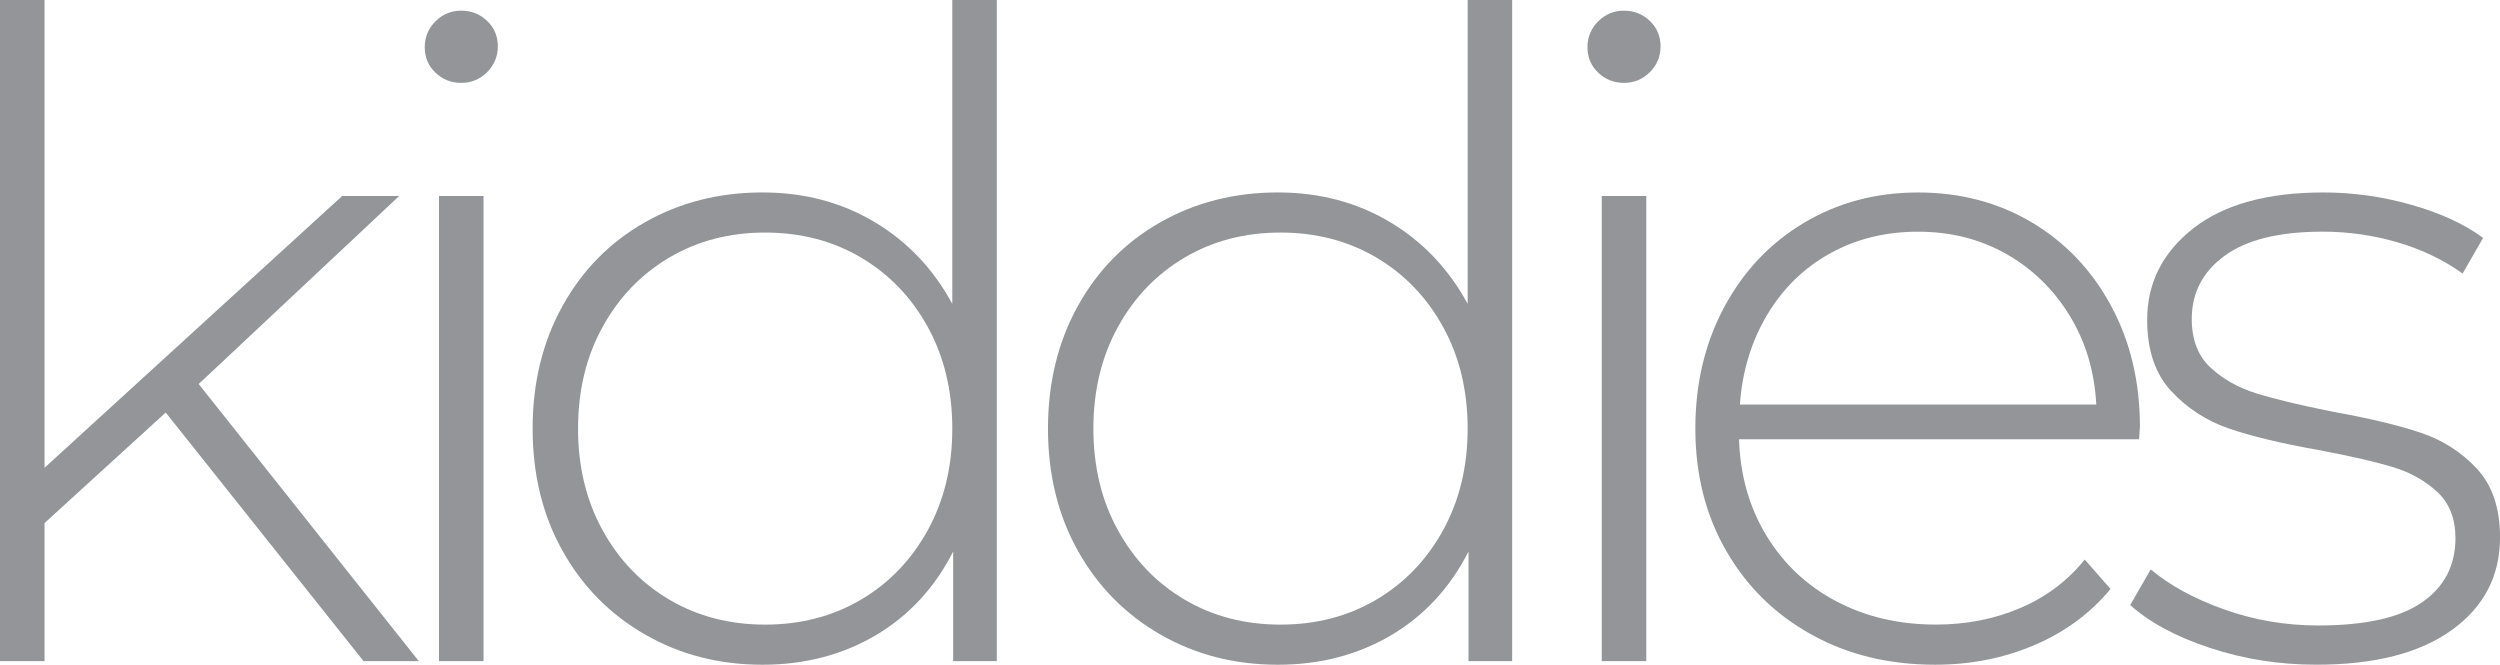
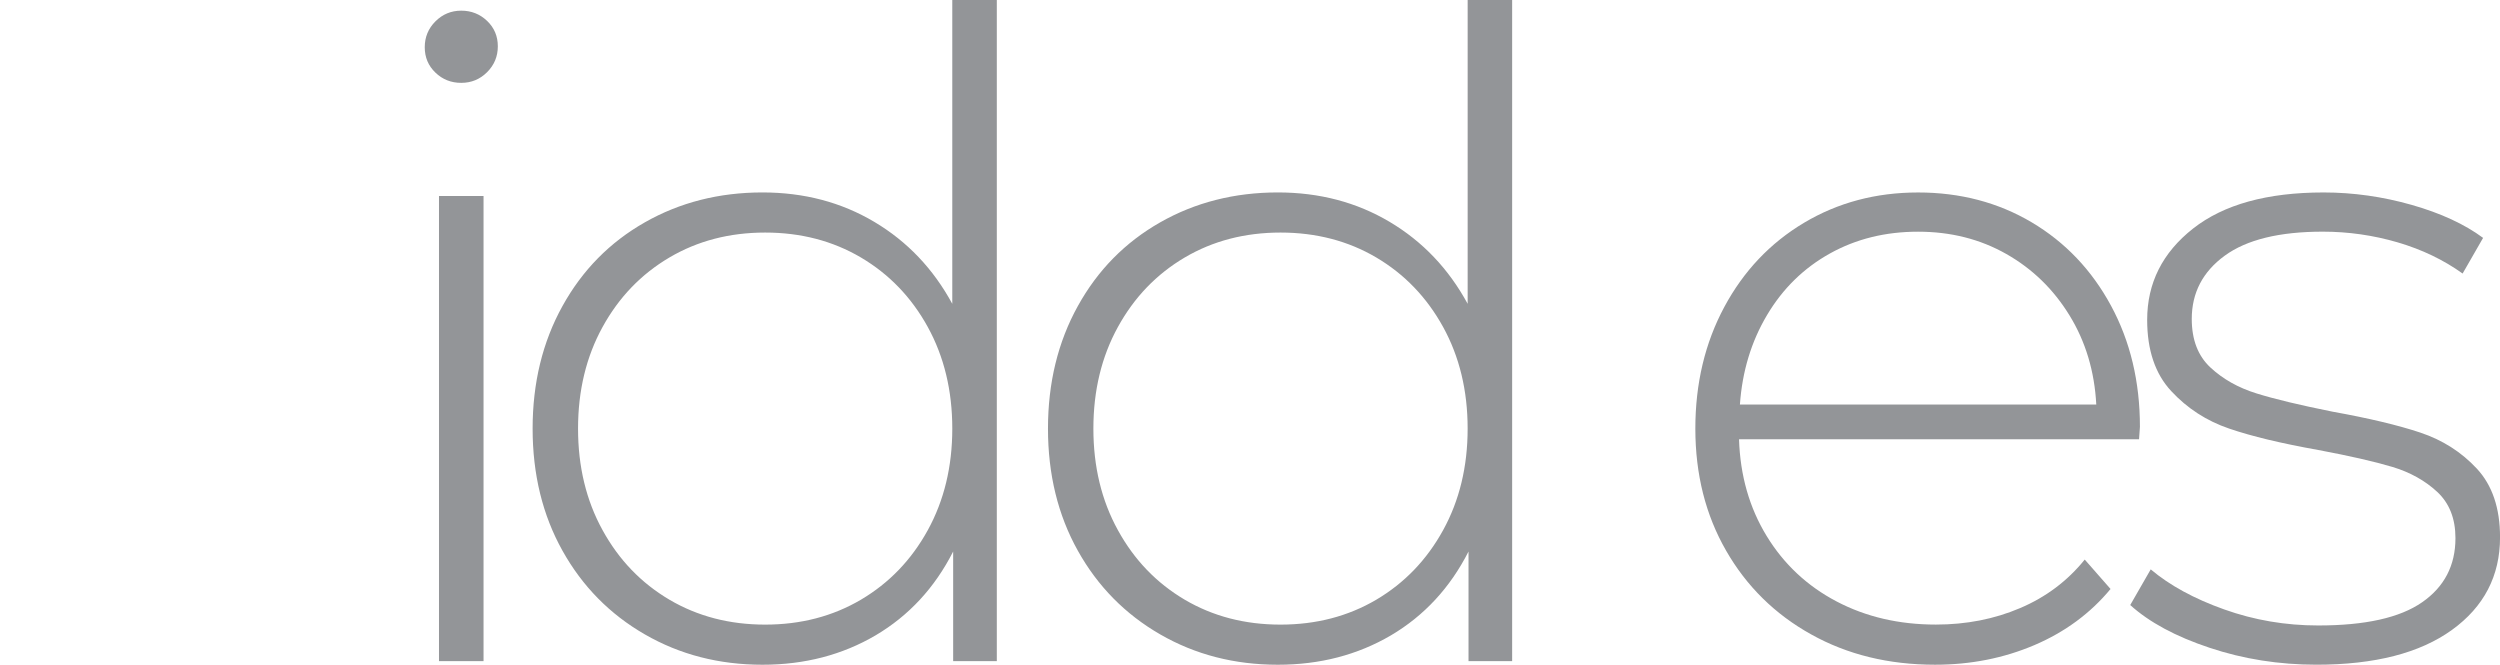
<svg xmlns="http://www.w3.org/2000/svg" version="1.1" id="Layer_1" x="0px" y="0px" width="150.437px" height="40px" viewBox="0 0 150.437 40" enable-background="new 0 0 150.437 40" xml:space="preserve">
  <g>
-     <polygon fill="#939598" points="9.972,24.824 2.68,31.474 2.68,39.782 0,39.782 0,0 2.68,0 2.68,28.148 20.588,11.795    24.019,11.795 11.956,23.108 25.2,39.782 21.875,39.782  " />
    <path fill="#939598" d="M26.202,4.37c-0.43-0.411-0.643-0.92-0.643-1.528c0-0.607,0.213-1.126,0.643-1.556   c0.428-0.428,0.946-0.644,1.555-0.644c0.607,0,1.125,0.207,1.555,0.616c0.43,0.413,0.645,0.921,0.645,1.529   c0,0.608-0.215,1.126-0.645,1.556c-0.43,0.428-0.947,0.643-1.555,0.643C27.148,4.987,26.63,4.782,26.202,4.37 M26.416,11.795h2.681   v27.987h-2.681V11.795z" />
    <path fill="#939598" d="M59.983,0v39.783h-2.627v-6.595c-1.108,2.18-2.664,3.86-4.664,5.042C50.69,39.407,48.421,40,45.882,40   c-2.61,0-4.968-0.608-7.076-1.824c-2.111-1.215-3.764-2.895-4.96-5.039c-1.198-2.145-1.796-4.595-1.796-7.345   c0-2.753,0.598-5.211,1.796-7.374c1.196-2.163,2.85-3.842,4.96-5.04c2.108-1.198,4.466-1.798,7.076-1.798   c2.502,0,4.745,0.592,6.728,1.771c1.985,1.179,3.549,2.825,4.693,4.931V0H59.983z M51.807,36.086   c1.697-1.003,3.039-2.395,4.023-4.185c0.981-1.785,1.474-3.823,1.474-6.109c0-2.289-0.493-4.328-1.474-6.114   c-0.984-1.788-2.326-3.18-4.023-4.183c-1.698-1-3.619-1.501-5.764-1.501c-2.143,0-4.066,0.501-5.762,1.501   c-1.699,1.002-3.04,2.395-4.022,4.183c-0.983,1.786-1.475,3.825-1.475,6.114c0,2.286,0.491,4.324,1.475,6.109   c0.982,1.79,2.323,3.182,4.022,4.185c1.696,1,3.619,1.5,5.762,1.5C48.188,37.586,50.109,37.086,51.807,36.086" />
    <path fill="#939598" d="M90.993,0v39.783h-2.625v-6.595c-1.109,2.18-2.665,3.86-4.664,5.042C81.7,39.407,79.433,40,76.895,40   c-2.611,0-4.969-0.608-7.077-1.824c-2.11-1.215-3.764-2.895-4.96-5.039c-1.198-2.145-1.796-4.595-1.796-7.345   c0-2.753,0.598-5.211,1.796-7.374c1.196-2.163,2.851-3.842,4.96-5.04c2.108-1.198,4.466-1.798,7.077-1.798   c2.5,0,4.743,0.592,6.727,1.771c1.984,1.179,3.55,2.825,4.694,4.931V0H90.993z M82.819,36.086c1.695-1.003,3.037-2.395,4.021-4.185   c0.982-1.785,1.475-3.823,1.475-6.109c0-2.289-0.492-4.328-1.475-6.114c-0.984-1.788-2.326-3.18-4.021-4.183   c-1.698-1-3.62-1.501-5.765-1.501c-2.144,0-4.066,0.501-5.764,1.501c-1.698,1.002-3.039,2.395-4.021,4.183   c-0.983,1.786-1.475,3.825-1.475,6.114c0,2.286,0.491,4.324,1.475,6.109c0.982,1.79,2.323,3.182,4.021,4.185   c1.697,1,3.62,1.5,5.764,1.5C79.199,37.586,81.121,37.086,82.819,36.086" />
-     <path fill="#939598" d="M96.17,4.37c-0.431-0.411-0.645-0.92-0.645-1.528c0-0.607,0.214-1.126,0.645-1.556   c0.429-0.428,0.944-0.644,1.553-0.644c0.607,0,1.127,0.207,1.557,0.616c0.428,0.413,0.643,0.921,0.643,1.529   c0,0.608-0.215,1.126-0.643,1.556c-0.43,0.428-0.949,0.643-1.557,0.643C97.114,4.987,96.599,4.782,96.17,4.37 M96.384,11.795h2.681   v27.987h-2.681V11.795z" />
    <path fill="#939598" d="M128.717,26.434h-24.071c0.069,2.181,0.624,4.12,1.66,5.816c1.036,1.698,2.441,3.013,4.21,3.942   c1.768,0.93,3.762,1.392,5.978,1.392c1.822,0,3.513-0.329,5.066-0.992c1.555-0.66,2.852-1.635,3.889-2.92l1.553,1.77   c-1.215,1.466-2.742,2.591-4.582,3.377c-1.843,0.785-3.834,1.18-5.979,1.18c-2.788,0-5.272-0.607-7.454-1.824   c-2.181-1.212-3.888-2.895-5.118-5.038c-1.235-2.145-1.852-4.593-1.852-7.346c0-2.715,0.581-5.157,1.743-7.32   c1.162-2.161,2.76-3.85,4.797-5.065c2.039-1.216,4.327-1.824,6.863-1.824c2.538,0,4.817,0.6,6.837,1.796   c2.019,1.199,3.611,2.869,4.772,5.015c1.161,2.145,1.741,4.576,1.741,7.291L128.717,26.434z M110.113,15.255   c-1.572,0.875-2.834,2.109-3.779,3.699c-0.949,1.592-1.494,3.387-1.635,5.387h21.444c-0.106-2-0.643-3.787-1.609-5.36   c-0.963-1.572-2.231-2.805-3.805-3.698c-1.574-0.894-3.344-1.341-5.31-1.341S111.686,14.378,110.113,15.255" />
    <path fill="#939598" d="M132.958,38.979c-2.038-0.678-3.629-1.536-4.772-2.571l1.233-2.146c1.145,0.965,2.619,1.77,4.424,2.411   c1.804,0.644,3.69,0.965,5.656,0.965c2.823,0,4.905-0.462,6.245-1.392c1.342-0.929,2.012-2.218,2.012-3.862   c0-1.178-0.367-2.107-1.1-2.787c-0.731-0.679-1.635-1.182-2.707-1.503s-2.556-0.66-4.45-1.016   c-2.219-0.396-4.003-0.823-5.361-1.288c-1.359-0.463-2.52-1.216-3.484-2.254c-0.965-1.035-1.449-2.466-1.449-4.287   c0-2.216,0.92-4.048,2.762-5.496c1.842-1.448,4.459-2.172,7.854-2.172c1.787,0,3.555,0.252,5.308,0.75   c1.751,0.5,3.181,1.162,4.29,1.984l-1.232,2.145c-1.146-0.822-2.451-1.448-3.914-1.877c-1.467-0.428-2.968-0.643-4.503-0.643   c-2.61,0-4.578,0.482-5.899,1.447c-1.323,0.965-1.983,2.235-1.983,3.807c0,1.253,0.377,2.226,1.125,2.921   c0.75,0.697,1.671,1.216,2.762,1.556c1.09,0.341,2.617,0.706,4.583,1.101c2.182,0.393,3.941,0.811,5.283,1.259   c1.341,0.448,2.475,1.172,3.404,2.171c0.928,1.001,1.394,2.377,1.394,4.129c0,2.325-0.966,4.183-2.896,5.576   s-4.646,2.091-8.148,2.091C137.141,39.998,134.997,39.66,132.958,38.979" />
  </g>
</svg>